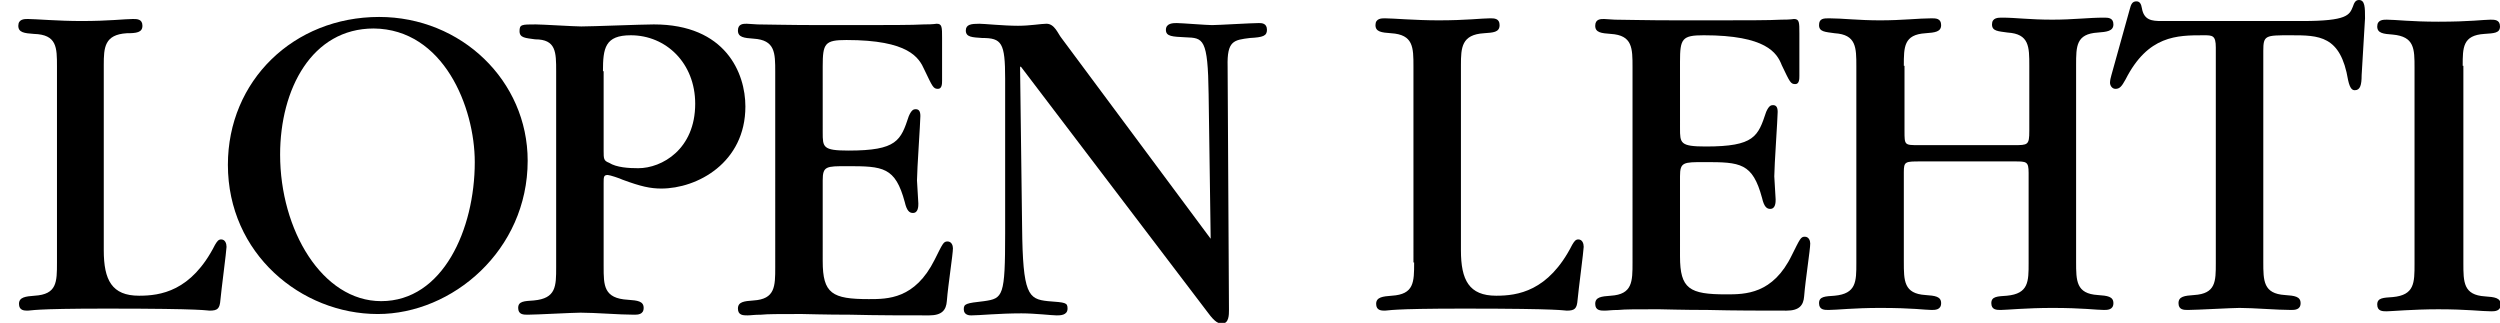
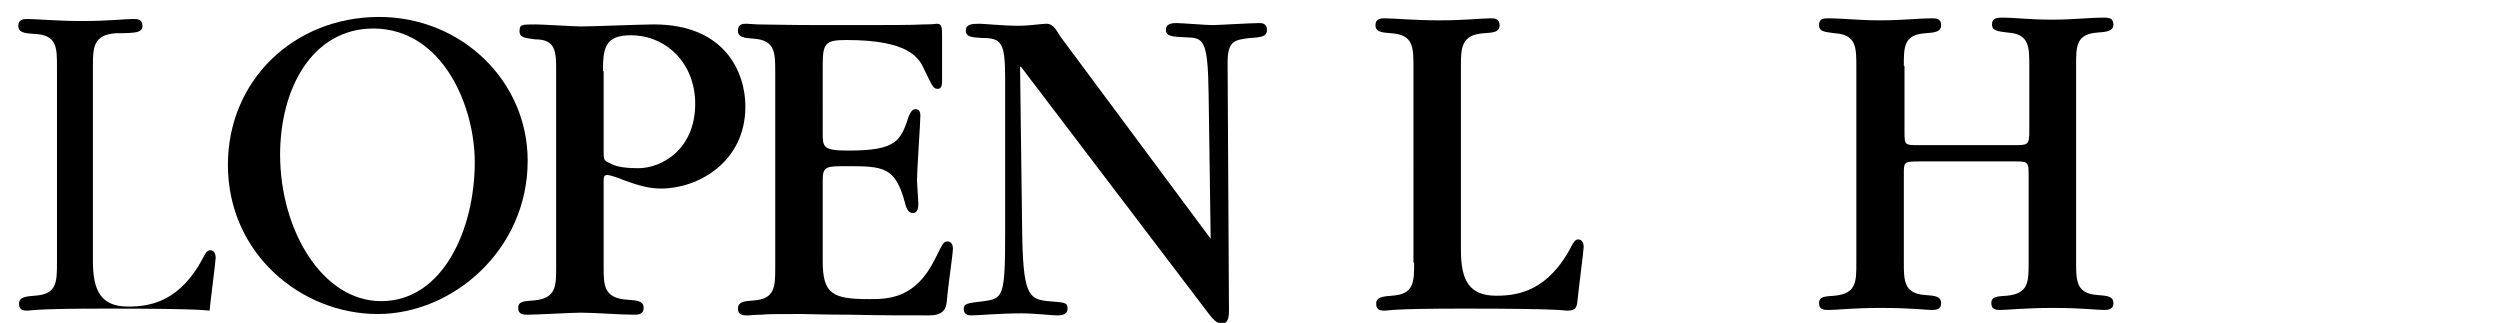
<svg xmlns="http://www.w3.org/2000/svg" version="1.1" id="Layer_1" x="0px" y="0px" viewBox="0 0 368.6 47.6" style="enable-background:new 0 0 368.6 47.6;" xml:space="preserve">
  <path d="M77.8,23.7c0-11.8-9.8-21.2-21.9-21.2c-12.6,0-22.3,9.4-22.3,21.8c0,13.1,10.8,22,22.1,22C66.7,46.3,77.8,36.9,77.8,23.7   M70,23.9c0,9.9-4.7,20.5-13.8,20.5c-8.7,0-14.9-10.5-14.9-21.6c0-9.7,4.7-18.6,13.8-18.6C65.4,4.3,70,15.8,70,23.9" />
  <path d="M82,39.4c0,2.8,0,4.6-3.3,4.9c-1.4,0.1-2.3,0.1-2.3,1.1c0,1,0.8,1,1.4,1c1.2,0,6.7-0.3,7.8-0.3c2.2,0,5.7,0.3,7.9,0.3  c0.5,0,1.4,0,1.4-1c0-1-0.9-1.1-2.3-1.2c-3.6-0.2-3.6-2.1-3.6-4.9V27c0-0.9,0-1.2,0.6-1.2c0.3,0,1.8,0.5,2.2,0.7  c2.7,1,4.1,1.3,5.7,1.3c5.3,0,12.4-3.8,12.4-12.1c0-4.9-2.9-12.1-13.5-12.1c-1.7,0-9.1,0.3-10.7,0.3c-1,0-5.8-0.3-6.7-0.3  c-2.1,0-2.4,0-2.4,1c0,1,0.9,1,2.3,1.2C82,5.8,82,7.7,82,10.5V39.4z M88.9,10.5c0-3.4,0.3-5.3,4.1-5.3c5.2,0,9.5,4.1,9.5,10.1  c0,6.7-4.9,9.5-8.4,9.5c-1.4,0-3.2-0.1-4.3-0.8c-0.8-0.3-0.8-0.6-0.8-1.8V10.5z" />
  <path d="M114.3,39.4c0,2.8,0,4.7-3.2,4.9c-1.4,0.1-2.3,0.2-2.3,1.2c0,1,0.8,1,1.4,1c0.5,0,1-0.1,2-0.1c1-0.1,2.7-0.1,5.3-0.1h0.8  c0.4,0,3.4,0.1,7.1,0.1c3.8,0.1,8.3,0.1,11.6,0.1c1.9,0,2.5-0.8,2.6-2.1c0.2-2.5,0.9-6.9,0.9-7.8c0-0.4-0.2-1-0.8-1  c-0.6,0-0.7,0.3-1.9,2.7c-2.9,5.8-6.9,5.8-9.7,5.8c-5.4,0-6.8-0.8-6.8-5.6V26.6c0-2.1,0.5-2.1,3.6-2.1c5.3,0,7.1,0.1,8.5,5.3  c0.3,1.3,0.7,1.6,1.2,1.6c0.8,0,0.8-1,0.8-1.4c0-0.5-0.2-2.9-0.2-3.4c0-1.5,0.5-8.6,0.5-9.5c0-0.8-0.3-1-0.7-1c-0.3,0-0.6,0.1-1,1  c-1.2,3.6-1.7,5.1-8.9,5.1c-3.8,0-3.8-0.5-3.8-2.7V9.8c0-3.4,0.3-3.9,3.5-3.9c9.2,0,10.7,2.6,11.5,4.4c1.2,2.5,1.3,2.8,2,2.8  c0.6,0,0.6-0.8,0.6-1.2V5.6c0-1.6,0-2.1-0.8-2.1c-0.2,0-0.3,0.1-1.9,0.1c-1.7,0.1-5.1,0.1-11.7,0.1h-3.1c-5.5,0-8.3-0.1-9.7-0.1  c-1.4-0.1-1.5-0.1-1.6-0.1c-0.5,0-1.3,0-1.3,1c0,1,0.9,1.1,2.3,1.2c3.2,0.2,3.2,2.1,3.2,4.9V39.4z" />
  <path d="M178.5,35.2l-22-29.6c-0.5-0.6-1-2.1-2.2-2.1c-0.8,0-2.4,0.3-4.2,0.3c-2.1,0-5-0.3-5.7-0.3c-1.2,0-2,0.1-2,1  c0,1,1,1,2.4,1.1c2.9,0,3.4,0.7,3.4,6v22.8c0,9.3-0.3,9.6-3.1,10c-2.7,0.3-3,0.4-3,1.2c0,0.9,0.9,0.9,1.1,0.9c1.2,0,4.1-0.3,7.4-0.3  c2,0,4.5,0.3,5.2,0.3c0.5,0,1.6,0,1.6-1c0-0.9-0.3-0.9-2.9-1.1c-2.9-0.3-3.7-1-3.8-10.9l-0.3-23.6l0.1-0.1l27.6,36.3  c1.1,1.5,1.6,1.6,2.1,1.6c1,0,1-1.3,1-2L181,9.8c-0.1-3.8,0.9-3.9,3.3-4.2c1.9-0.1,2.5-0.3,2.5-1.2c0-1-0.8-1-1.2-1  c-1.1,0-6,0.3-6.9,0.3c-0.8,0-4.5-0.3-5.2-0.3c-0.5,0-1.6,0-1.6,1c0,1,1,1,2.9,1.1c2.6,0.1,3.3,0.1,3.4,8.4l0.3,21.1L178.5,35.2z" />
  <path d="M208.5,38.7c0,2.9,0,4.7-3.3,4.9c-1.3,0.1-2.3,0.2-2.3,1.2c0,1,0.8,1,1.3,1c0.6,0,0.6-0.3,11.6-0.3  c14.7,0,14.7,0.3,15.2,0.3c1.2,0,1.5-0.3,1.6-1.6c0.1-1.2,0.9-7.3,0.9-7.8c0-0.5-0.2-1.1-0.8-1.1c-0.4,0-0.6,0.3-0.9,0.8  c-3.5,6.9-8.1,7.5-11.2,7.5c-4,0-5.2-2.3-5.2-6.7V9.6c0-2.6,0.1-4.5,3.4-4.7c1.3-0.1,2.3-0.1,2.3-1.2c0-1-0.8-1-1.4-1  c-1.2,0-3.5,0.3-7.6,0.3c-3.4,0-6.8-0.3-7.9-0.3c-0.5,0-1.4,0-1.4,1c0,1,0.9,1.1,2.3,1.2c3.3,0.2,3.3,2.1,3.3,4.9V38.7z" />
-   <path d="M240.7,38.7c0,2.8,0,4.7-3.2,4.9c-1.4,0.1-2.3,0.2-2.3,1.2c0,1,0.8,1,1.4,1c0.5,0,1-0.1,2-0.1c1-0.1,2.7-0.1,5.3-0.1h0.8  c0.4,0,3.4,0.1,7.1,0.1c3.8,0.1,8.3,0.1,11.6,0.1c1.9,0,2.5-0.8,2.6-2.1c0.2-2.5,0.9-6.9,0.9-7.8c0-0.4-0.2-1-0.8-1  c-0.6,0-0.7,0.3-1.9,2.7c-2.8,5.8-6.9,5.8-9.7,5.8c-5.4,0-6.8-0.8-6.8-5.6V26c0-2.1,0.5-2.1,3.6-2.1c5.3,0,7.1,0.1,8.5,5.3  c0.3,1.3,0.7,1.6,1.2,1.6c0.8,0,0.8-1,0.8-1.4c0-0.5-0.2-2.9-0.2-3.4c0-1.5,0.5-8.6,0.5-9.5c0-0.8-0.3-1-0.7-1c-0.3,0-0.6,0.1-1,1  c-1.2,3.6-1.7,5.1-8.9,5.1c-3.8,0-3.8-0.5-3.8-2.7V9.1c0-3.4,0.3-3.9,3.5-3.9c9.2,0,10.8,2.6,11.5,4.4c1.2,2.5,1.3,2.8,2,2.8  c0.6,0,0.6-0.8,0.6-1.2V4.9c0-1.6,0-2.1-0.8-2.1c-0.2,0-0.3,0.1-1.9,0.1c-1.7,0.1-5.1,0.1-11.7,0.1h-3.1c-5.5,0-8.3-0.1-9.7-0.1  c-1.4-0.1-1.5-0.1-1.6-0.1c-0.5,0-1.3,0-1.3,1c0,1,0.9,1.1,2.3,1.2c3.2,0.2,3.2,2.1,3.2,4.9V38.7z" />
  <path d="M280.7,9.7c0-2.8,0-4.6,3.2-4.8c1.4-0.1,2.3-0.2,2.3-1.2c0-1-0.8-1-1.4-1c-1.9,0-4.3,0.3-7.6,0.3c-3.2,0-5.6-0.3-7.5-0.3  c-0.8,0-1.5,0-1.5,1c0,1,0.9,1,2.3,1.2c3.2,0.2,3.2,2.1,3.2,4.9v29c0,2.7,0,4.5-3.2,4.8c-1.4,0.1-2.3,0.1-2.3,1.1c0,1,0.8,1,1.4,1  c1.2,0,3.7-0.3,7.6-0.3c4.9,0,6.6,0.3,7.6,0.3c0.5,0,1.4,0,1.4-1c0-1-0.9-1.1-2.3-1.2c-3.2-0.2-3.2-2.1-3.2-4.9V25.4  c0-1.6,0.2-1.6,2.5-1.6h13.8c1.8,0,2.1,0,2.1,1.7v13.3c0,2.7,0,4.5-3.2,4.8c-1.4,0.1-2.3,0.1-2.3,1.1c0,1,0.8,1,1.4,1  c0.8,0,3.8-0.3,7.6-0.3c4.5,0,6.5,0.3,7.6,0.3c0.5,0,1.4,0,1.4-1c0-1-0.9-1.1-2.3-1.2c-3.2-0.2-3.2-2.1-3.2-4.9v-29  c0-2.8,0-4.6,3.2-4.8c1.3-0.1,2.3-0.2,2.3-1.2c0-1-0.8-1-1.4-1c-2.3,0-4.5,0.3-7.6,0.3c-3.4,0-5.4-0.3-7.4-0.3c-0.6,0-1.5,0-1.5,1  c0,1,0.9,1,2.3,1.2c3.2,0.2,3.2,2.1,3.2,4.9v9.6c0,2.1-0.2,2.1-2.3,2.1h-14c-2.1,0-2.1,0-2.1-2.1V9.7z" />
-   <path d="M333.7,7.5c0-2.3,0.3-2.3,4-2.3c4.2,0,7.4,0,8.5,6.6c0.3,1.4,0.7,1.5,1,1.5c0.8,0,1-0.8,1-2.2l0.5-8.4c0-1.6,0-2.7-0.9-2.7  c-0.5,0-0.7,0.4-0.9,1c-0.5,1.2-0.8,2.1-7.4,2.1h-20.8c-1.4,0-2.6-0.1-2.9-1.9c-0.1-0.6-0.3-1-0.8-1c-0.6,0-0.8,0.4-1,1.2l-2.7,9.7  c-0.1,0.3-0.2,0.8-0.2,1.1c0,0.4,0.3,0.9,0.8,0.9c0.6,0,0.9-0.3,1.5-1.4c3.3-6.5,7.6-6.5,11.5-6.5c1.3,0,1.8,0,1.8,1.8v31.8  c0,2.7,0,4.5-3.2,4.7c-1.4,0.1-2.3,0.2-2.3,1.2c0,1,0.8,1,1.4,1c1.2,0,6.5-0.3,7.6-0.3c2.1,0,5.5,0.3,7.6,0.3c0.5,0,1.4,0,1.4-1  s-0.9-1.1-2.3-1.2c-3.2-0.2-3.2-2.1-3.2-4.9V7.5z" />
-   <path d="M363.1,9.7c0-2.7,0-4.5,3.2-4.7c1.4-0.1,2.3-0.1,2.3-1.1c0-1-0.8-1-1.4-1c-1,0-3,0.3-7.7,0.3c-4,0-6.3-0.3-7.6-0.3  c-0.5,0-1.4,0-1.4,1c0,1,0.9,1.1,2.3,1.2c3.2,0.3,3.2,2.1,3.2,4.9v28.9c0,2.8,0,4.6-3.2,4.9c-1.4,0.1-2.3,0.1-2.3,1.1  c0,1,0.8,1,1.4,1c0.6,0,3.9-0.3,7.6-0.3c4.3,0,6.4,0.3,7.8,0.3c0.5,0,1.4,0,1.4-1c0-1-0.9-1.1-2.3-1.2c-3.2-0.2-3.2-2.1-3.2-4.9V9.7  z" />
-   <path d="M8.4,38.7c0,2.9,0,4.7-3.3,4.9c-1.3,0.1-2.3,0.2-2.3,1.2c0,1,0.8,1,1.3,1c0.6,0,0.6-0.3,11.6-0.3c14.7,0,14.7,0.3,15.2,0.3  c1.2,0,1.5-0.3,1.6-1.6c0.1-1.2,0.9-7.3,0.9-7.8c0-0.5-0.2-1.1-0.8-1.1c-0.4,0-0.6,0.3-0.9,0.8c-3.5,6.9-8.1,7.5-11.2,7.5  c-4,0-5.2-2.3-5.2-6.7V9.6c0-2.6,0.1-4.5,3.4-4.7C20.1,4.9,21,4.8,21,3.8c0-1-0.8-1-1.4-1c-1.2,0-3.5,0.3-7.6,0.3  c-3.4,0-6.8-0.3-7.9-0.3c-0.5,0-1.4,0-1.4,1c0,1,0.9,1.1,2.3,1.2C8.4,5.1,8.4,7,8.4,9.8V38.7z" />
+   <path d="M8.4,38.7c0,2.9,0,4.7-3.3,4.9c-1.3,0.1-2.3,0.2-2.3,1.2c0,1,0.8,1,1.3,1c0.6,0,0.6-0.3,11.6-0.3c14.7,0,14.7,0.3,15.2,0.3  c0.1-1.2,0.9-7.3,0.9-7.8c0-0.5-0.2-1.1-0.8-1.1c-0.4,0-0.6,0.3-0.9,0.8c-3.5,6.9-8.1,7.5-11.2,7.5  c-4,0-5.2-2.3-5.2-6.7V9.6c0-2.6,0.1-4.5,3.4-4.7C20.1,4.9,21,4.8,21,3.8c0-1-0.8-1-1.4-1c-1.2,0-3.5,0.3-7.6,0.3  c-3.4,0-6.8-0.3-7.9-0.3c-0.5,0-1.4,0-1.4,1c0,1,0.9,1.1,2.3,1.2C8.4,5.1,8.4,7,8.4,9.8V38.7z" />
</svg>